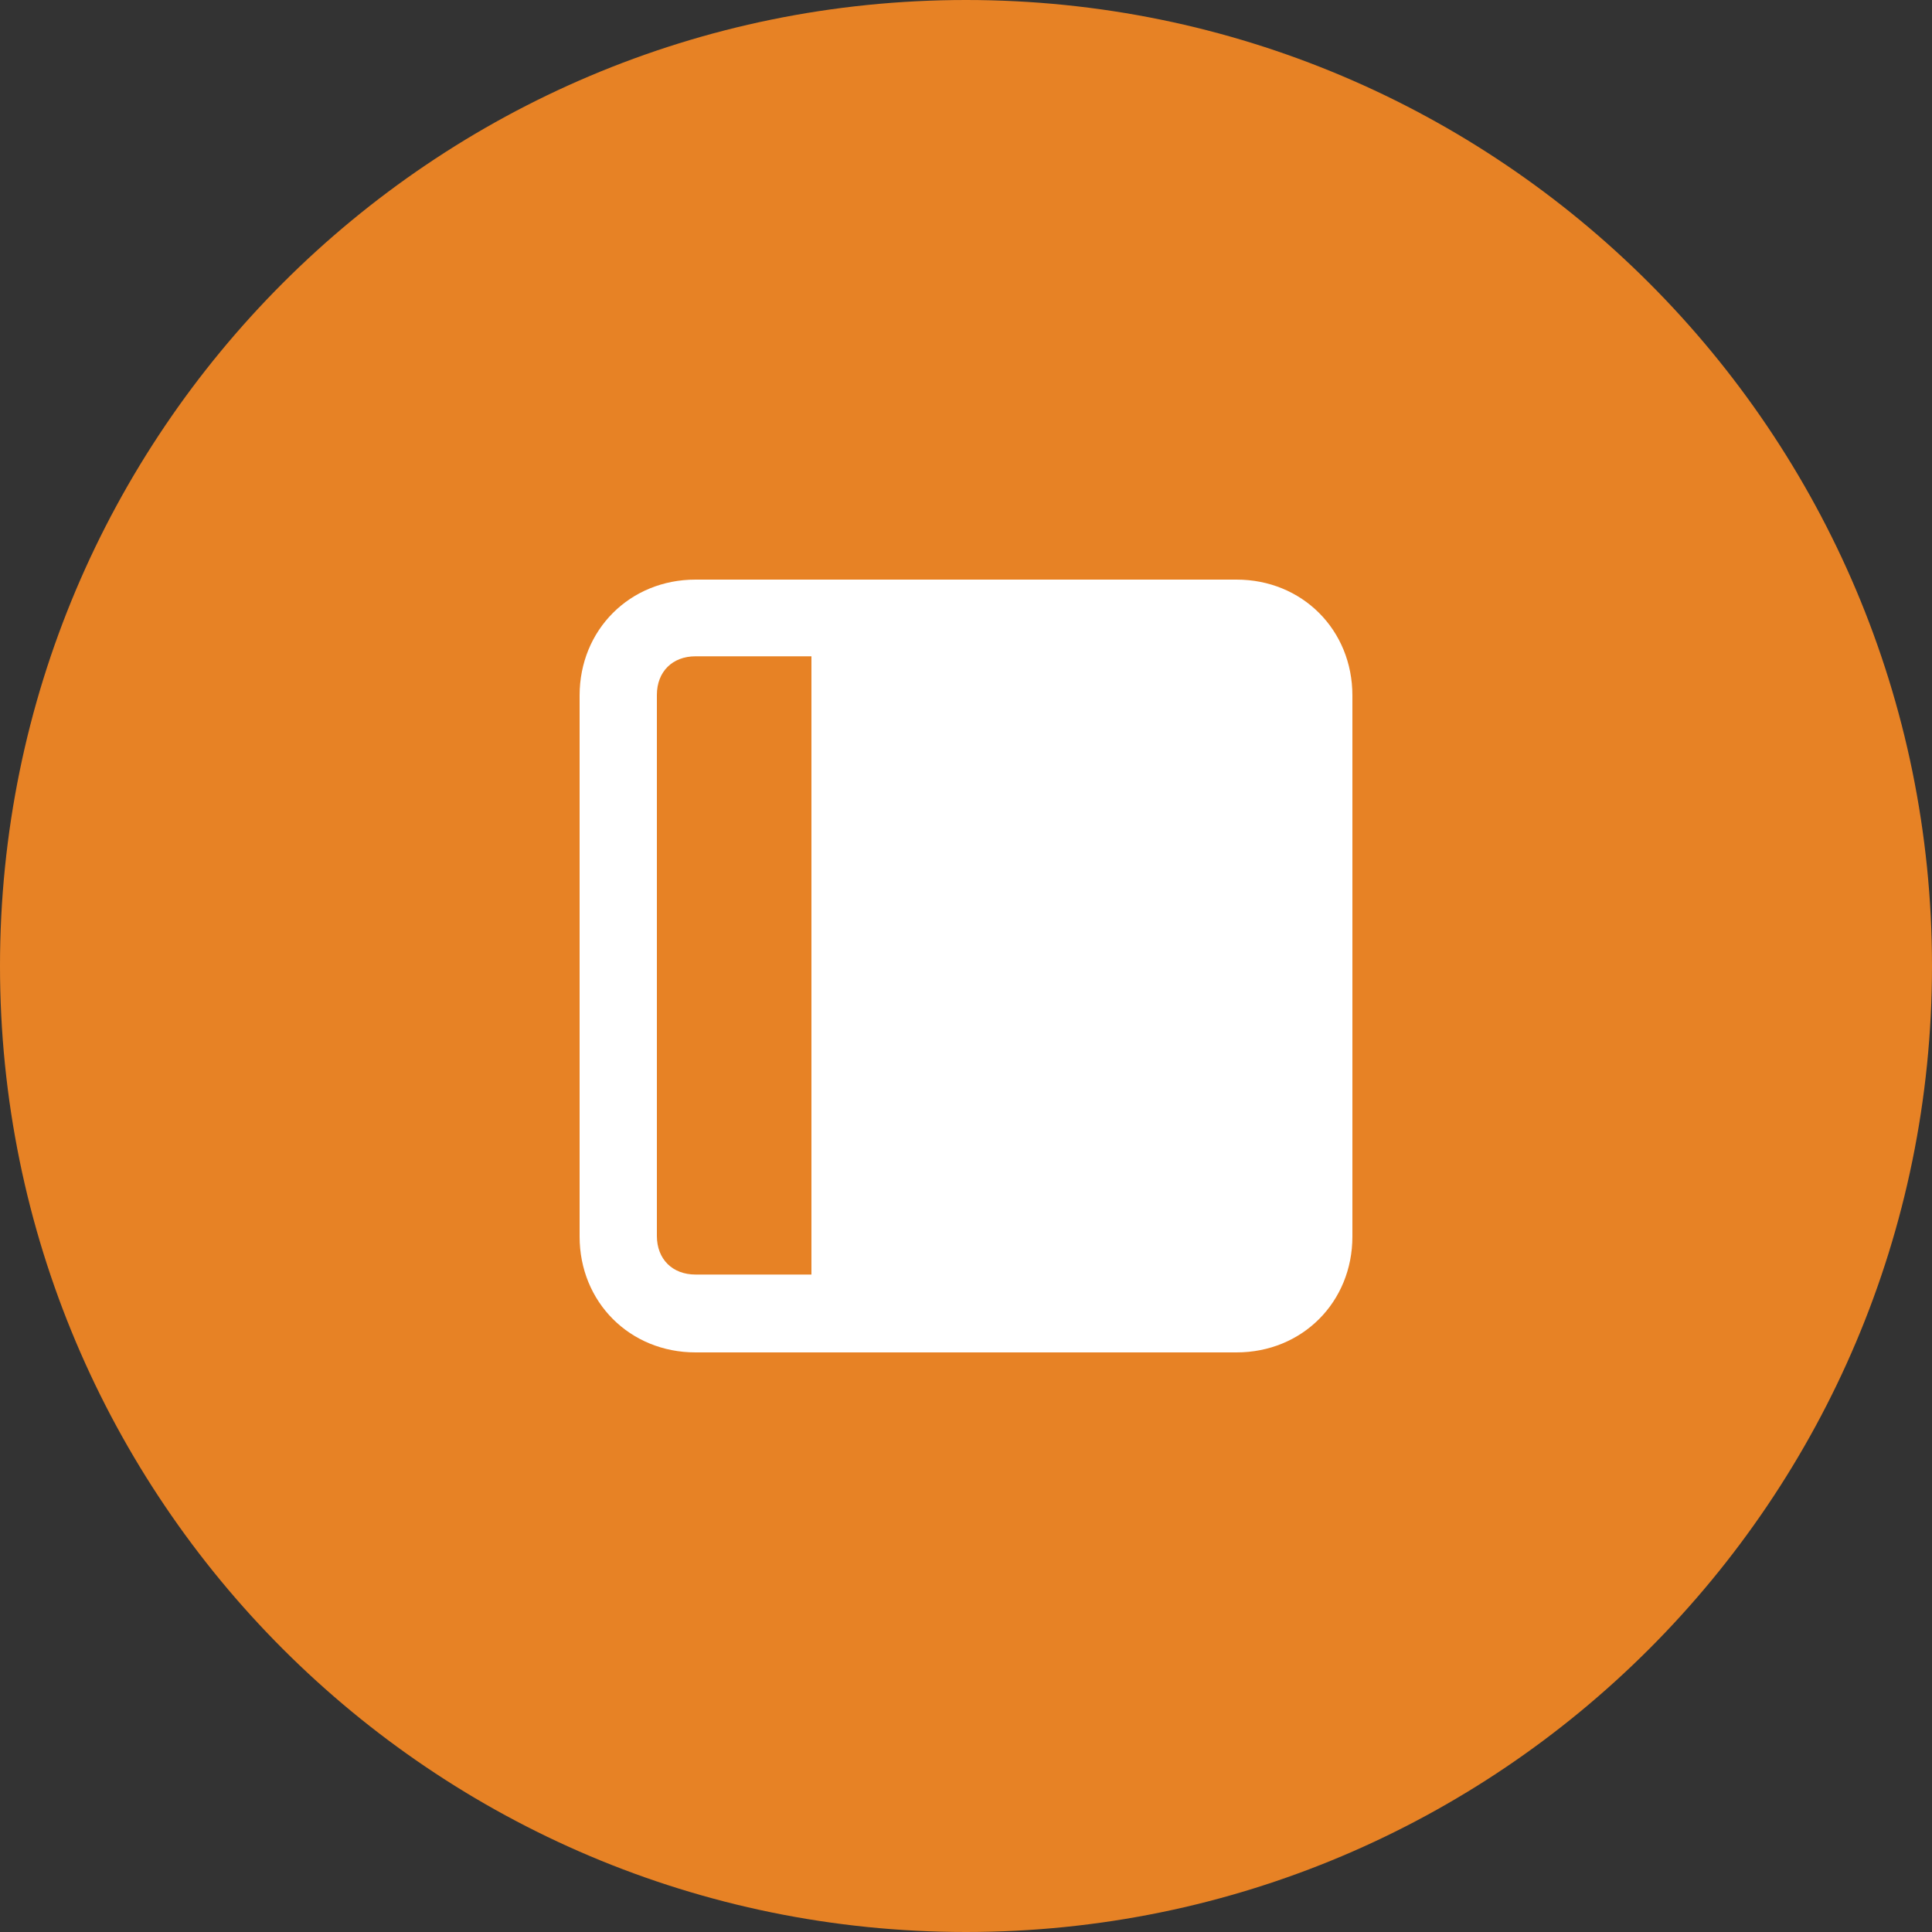
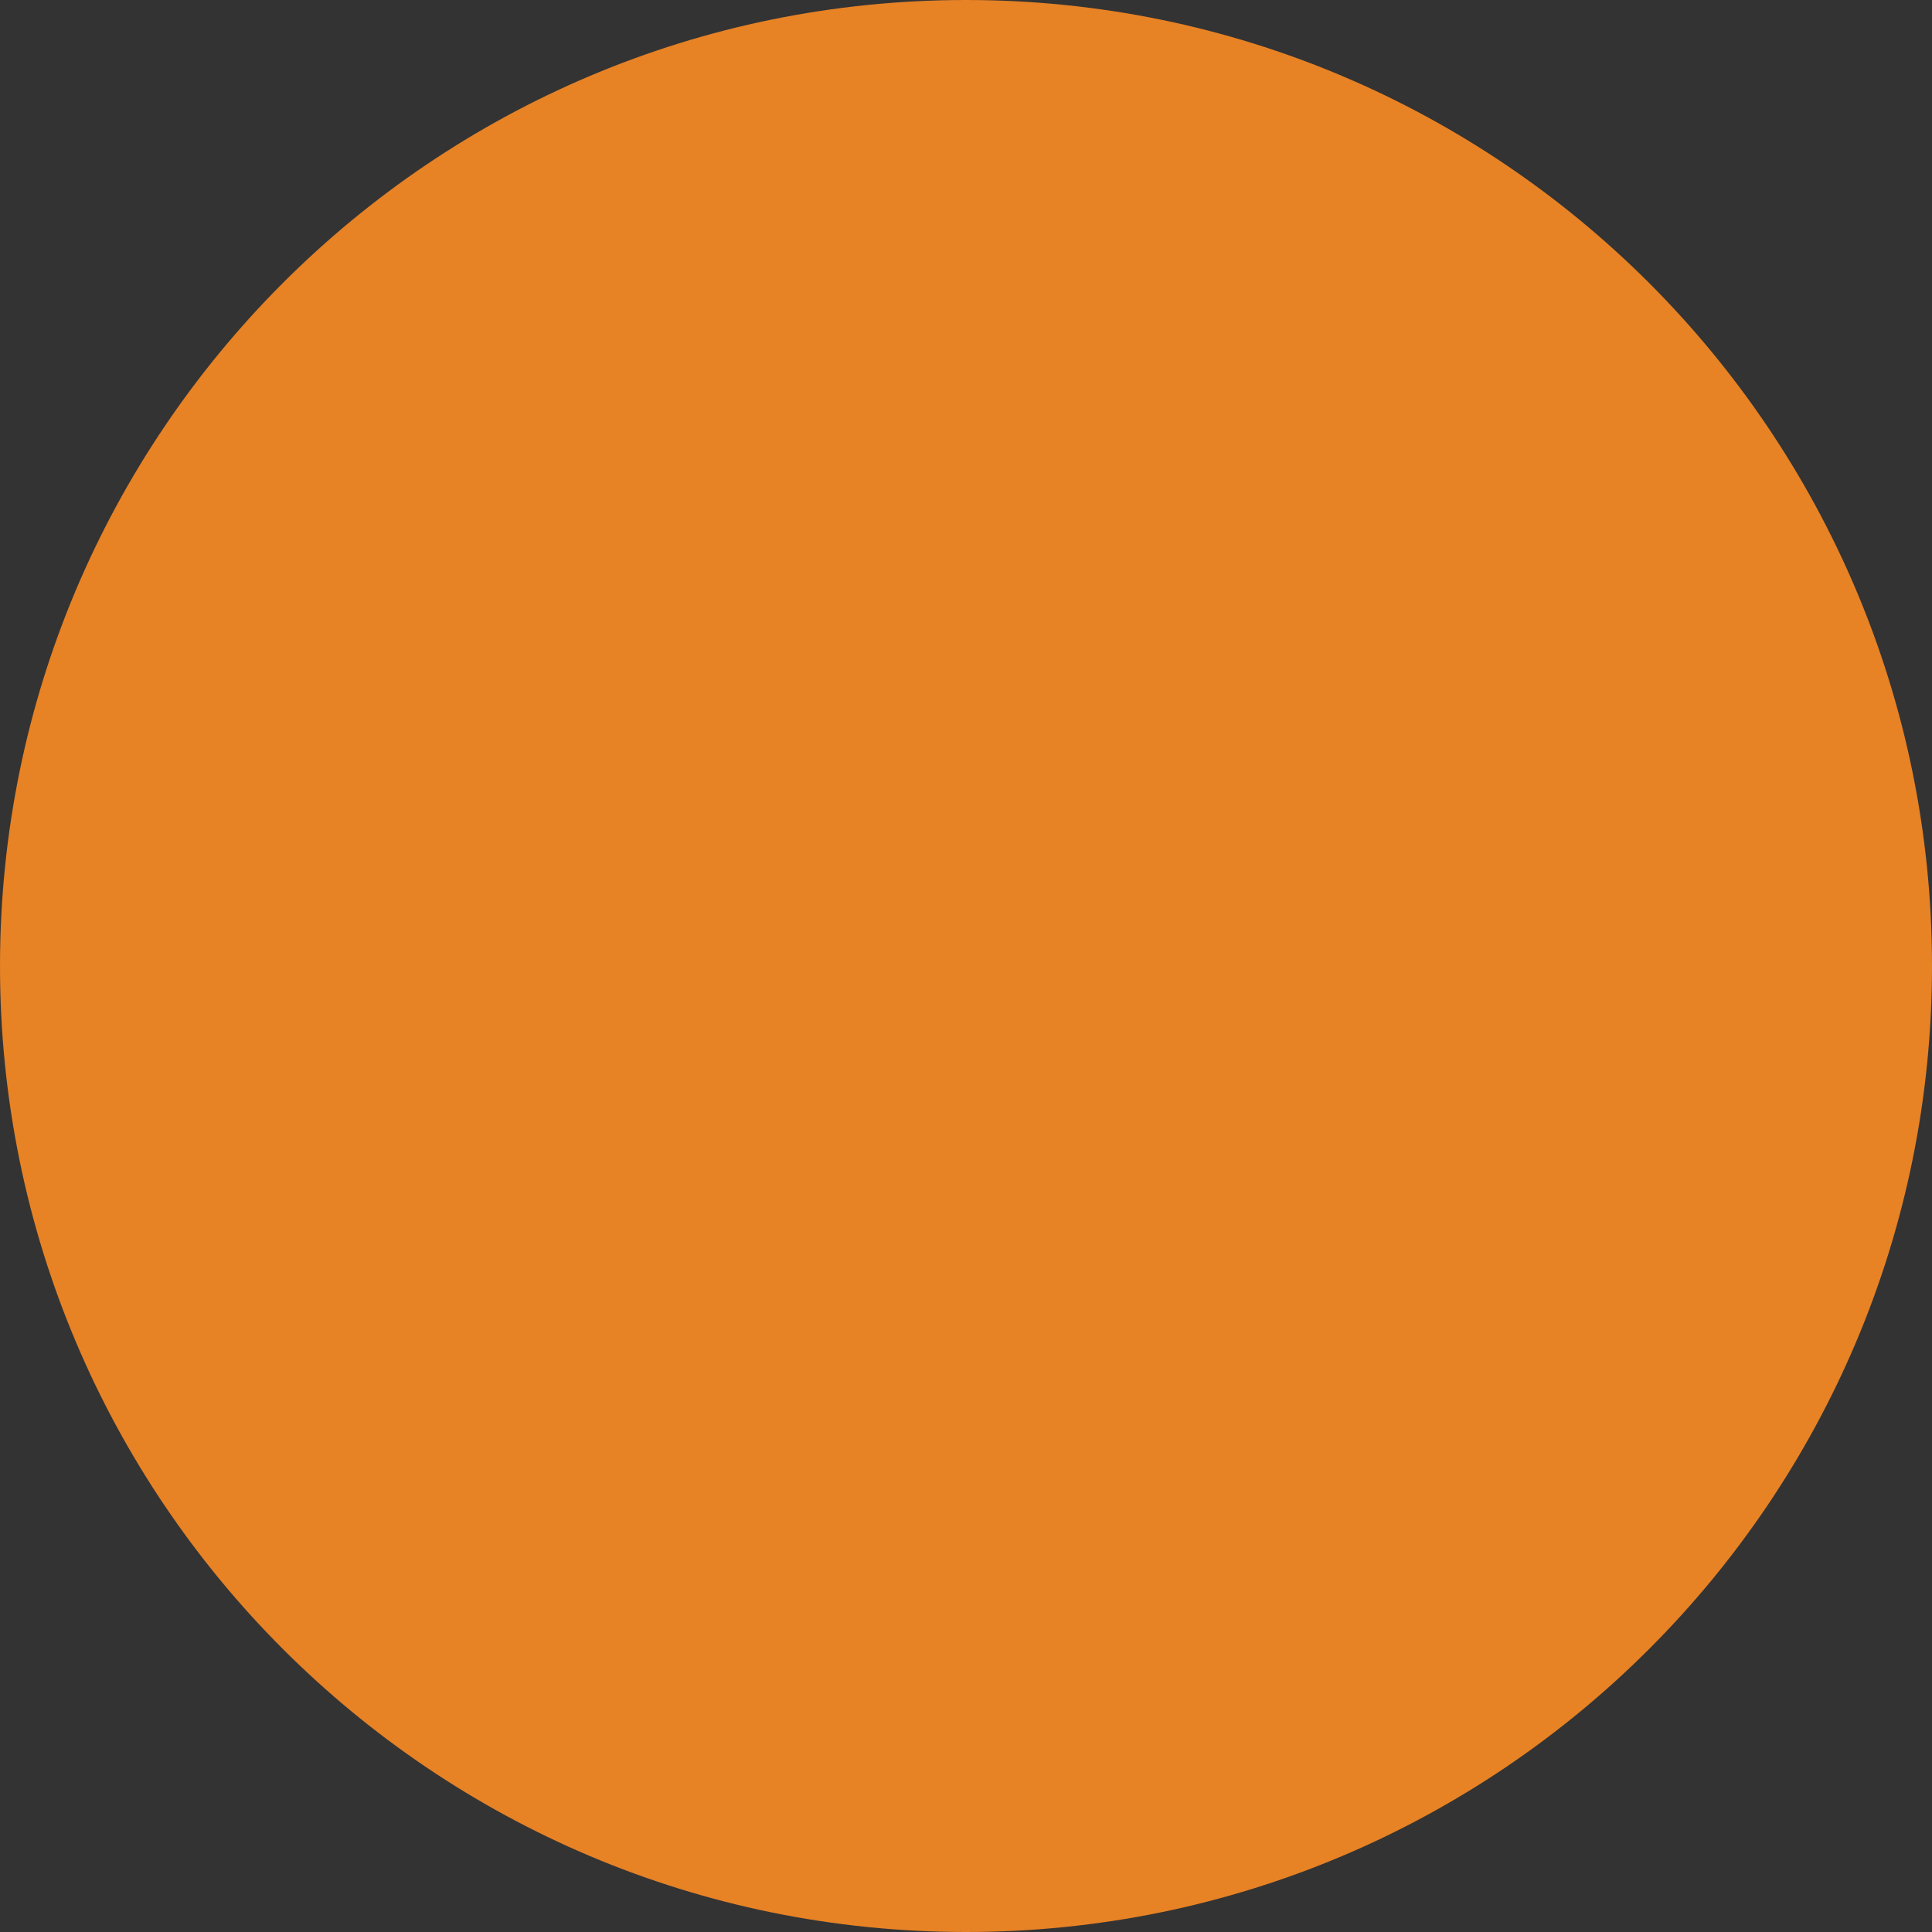
<svg xmlns="http://www.w3.org/2000/svg" width="40" height="40" viewBox="0 0 40 40" fill="none">
  <rect x="0" y="0" width="40" height="40" fill="#333333" stroke="none" />
  <path d="M20 40C31.046 40 40 31.046 40 20C40 8.954 31.046 0 20 0C8.954 0 0 8.954 0 20C0 31.046 8.954 40 20 40Z" fill="#E78225" />
-   <path fill-rule="evenodd" clip-rule="evenodd" d="M14.4 12H25.6C26.96 12 28 13.04 28 14.4V25.6C28 26.96 26.96 28 25.6 28H14.4C13.04 28 12 26.96 12 25.6V14.4C12 13.04 13.04 12 14.4 12ZM13.6 14.388V25.588C13.6 26.068 13.92 26.388 14.4 26.388H16.8V13.588H14.4C13.92 13.588 13.6 13.908 13.6 14.388Z" fill="white" />
</svg>